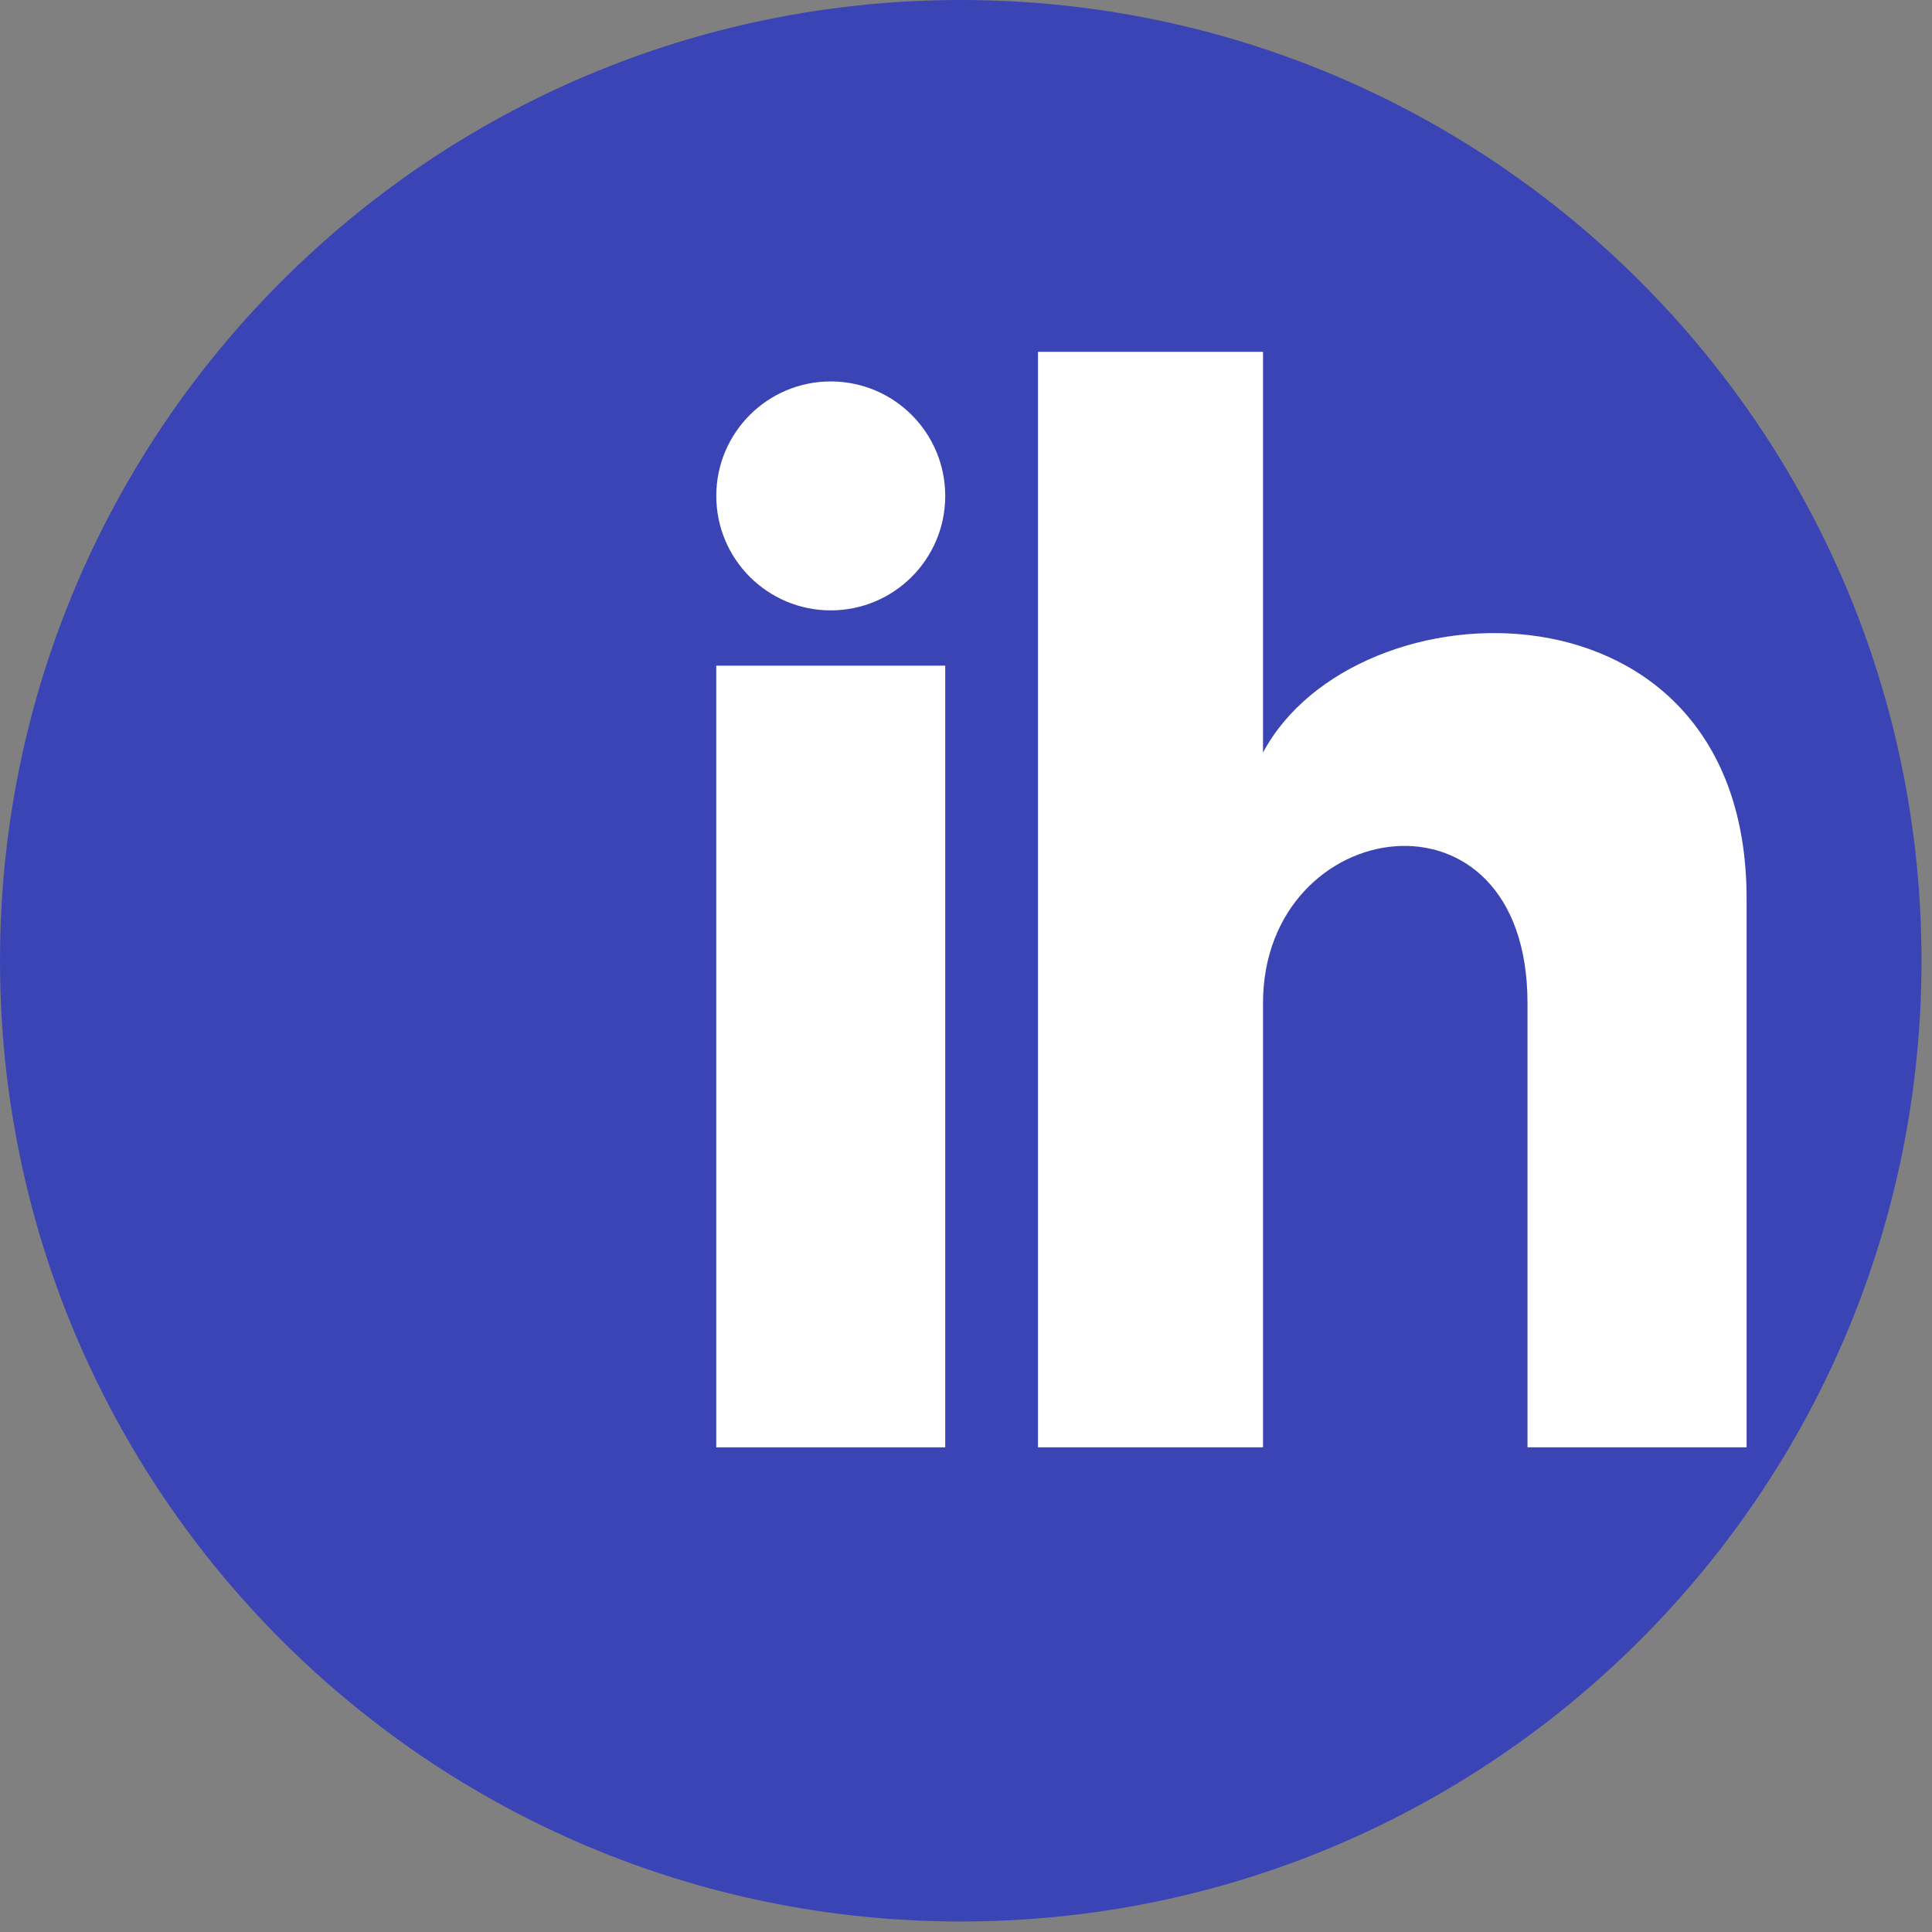
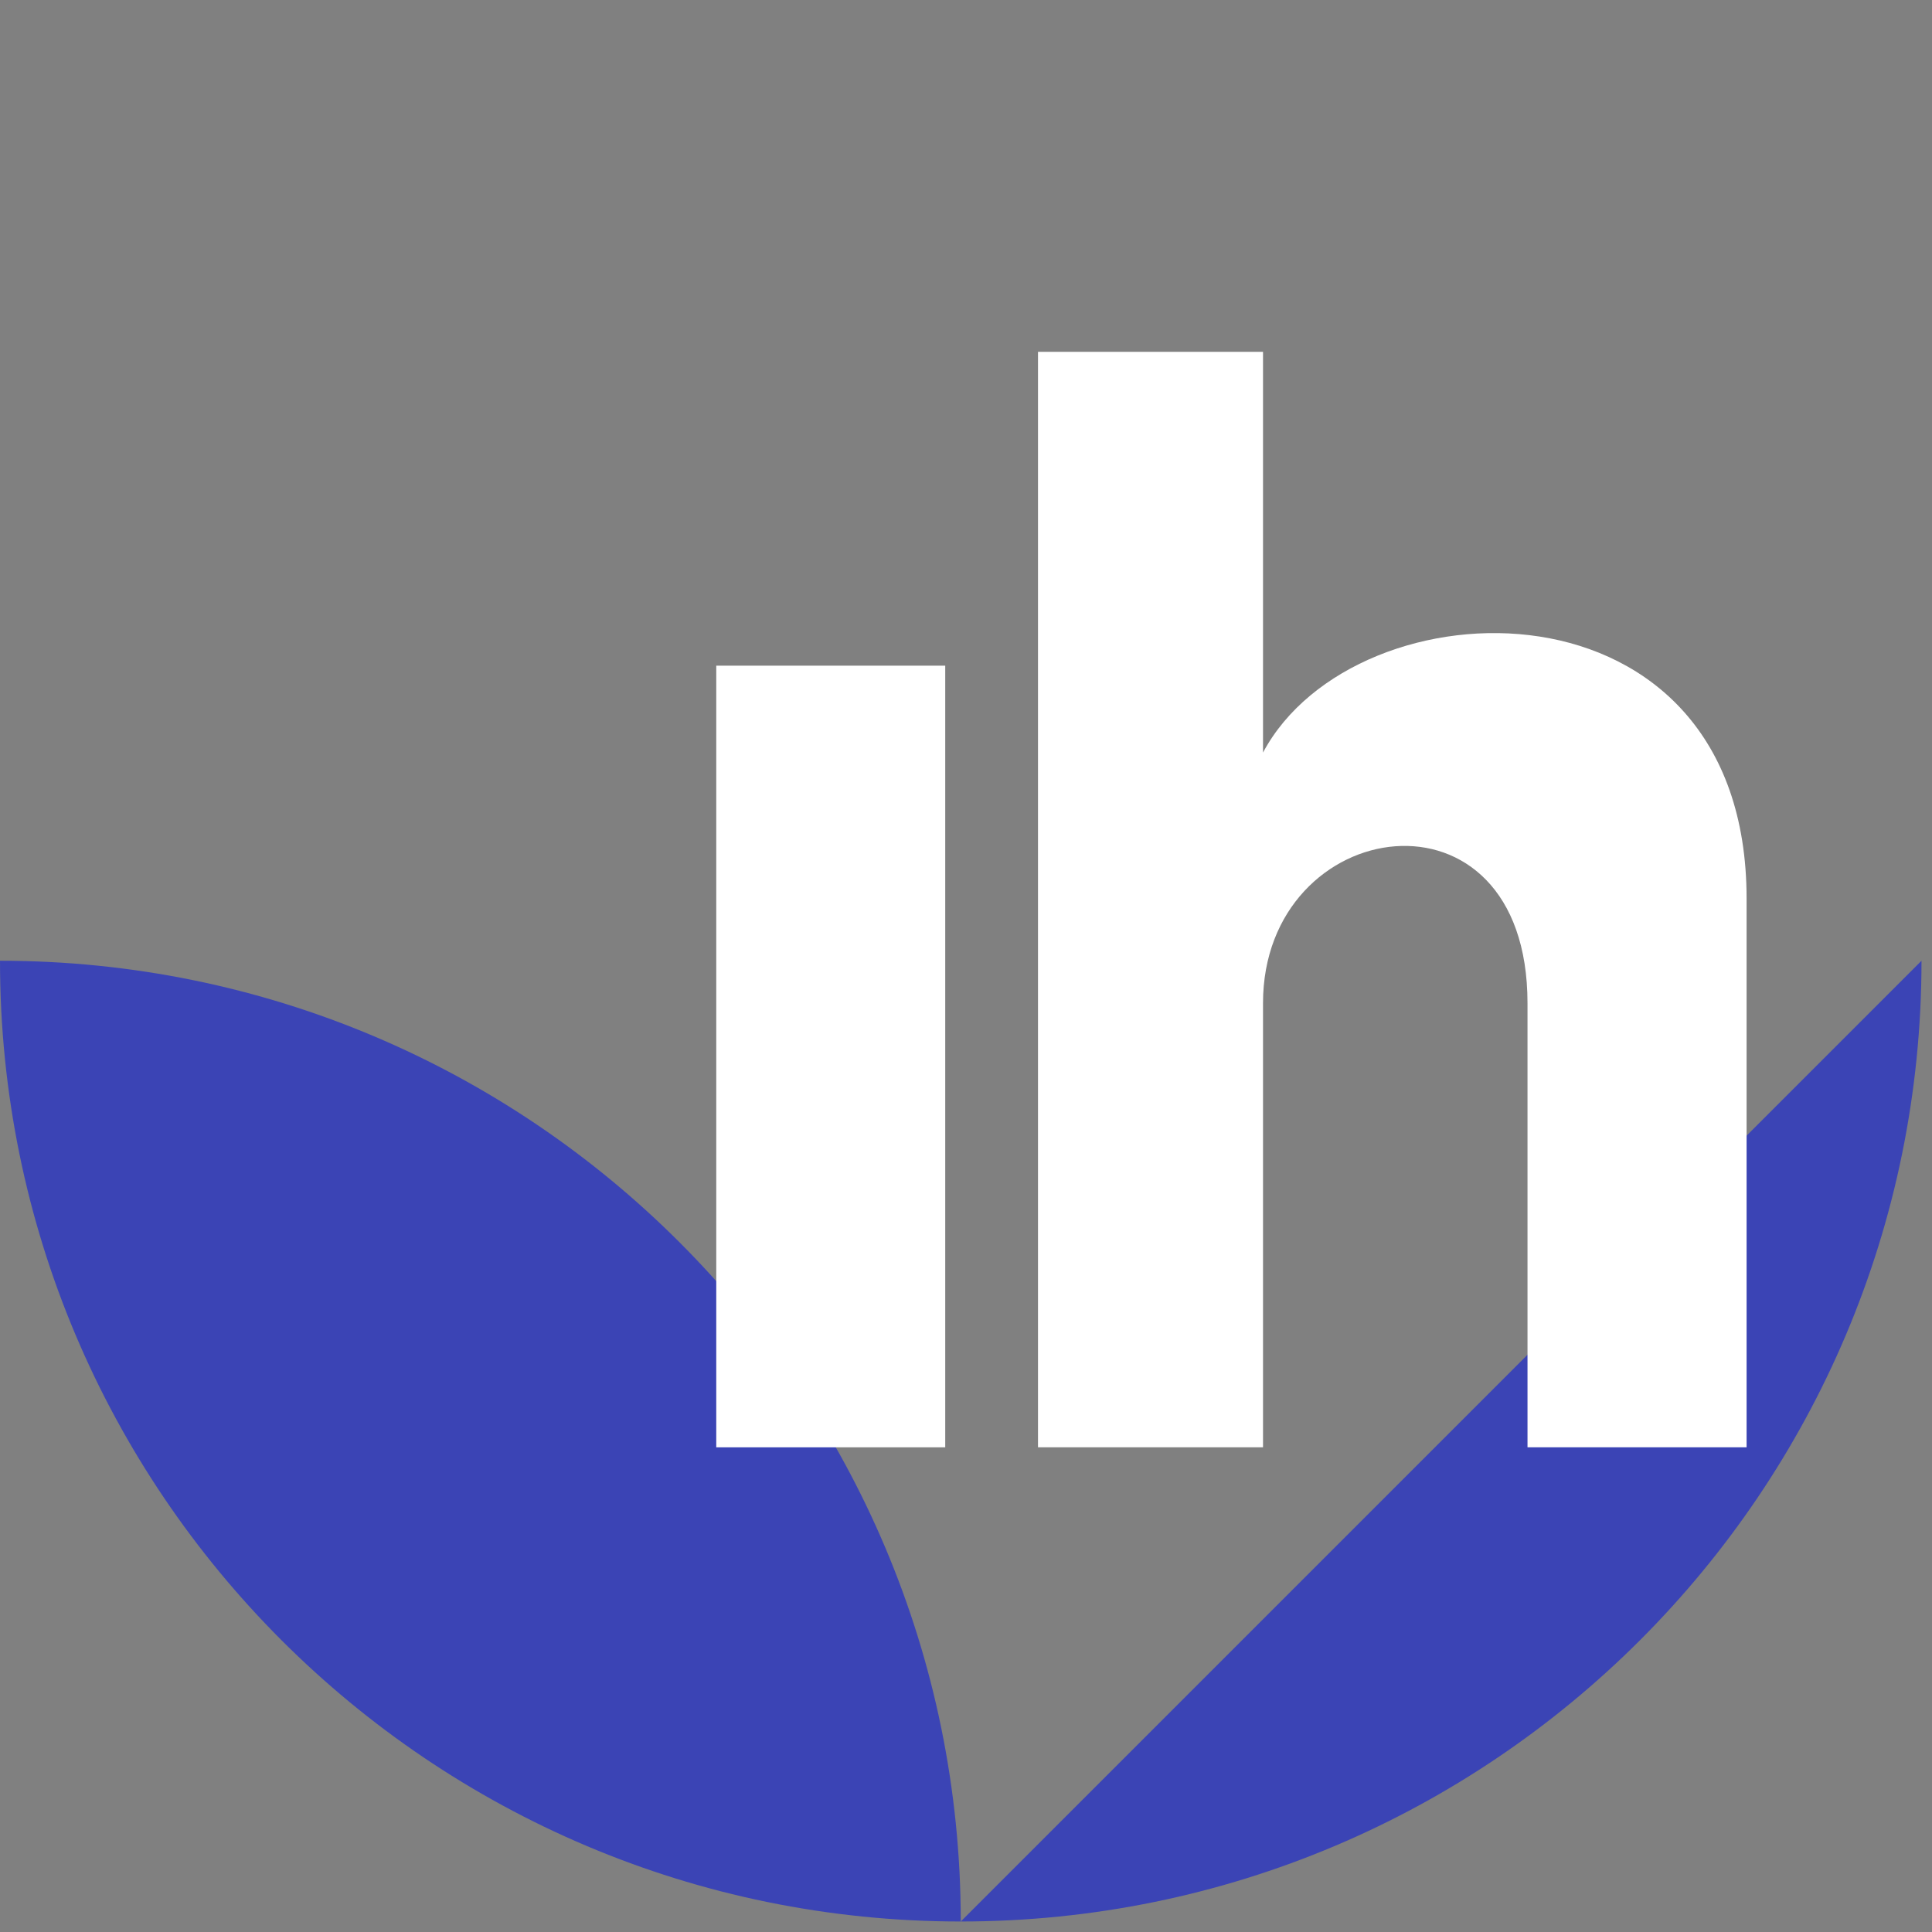
<svg xmlns="http://www.w3.org/2000/svg" width="60" height="60" fill="none">
  <rect width="100%" height="100%" fill="#808080" stroke="none" />
  <g>
    <title>Layer 1</title>
-     <path id="svg_36" fill="#3B44B5" d="m59.674,29.837c0,16.479 -13.358,29.837 -29.837,29.837c-16.479,0 -29.837,-13.358 -29.837,-29.837c0,-16.479 13.358,-29.837 29.837,-29.837c16.479,0 29.837,13.358 29.837,29.837z" />
+     <path id="svg_36" fill="#3B44B5" d="m59.674,29.837c0,16.479 -13.358,29.837 -29.837,29.837c-16.479,0 -29.837,-13.358 -29.837,-29.837c16.479,0 29.837,13.358 29.837,29.837z" />
    <path id="svg_37" fill="white" d="m29.355,20.673l-7.111,0l0,24.275l7.111,0l0,-24.275z" />
-     <path id="svg_38" fill="white" d="m29.355,15.401c0,1.964 -1.592,3.555 -3.555,3.555c-1.964,0 -3.555,-1.592 -3.555,-3.555c0,-1.964 1.592,-3.555 3.555,-3.555c1.964,0 3.555,1.592 3.555,3.555z" />
    <path id="svg_39" fill="white" d="m39.224,10.926l-6.988,0l0,34.022l6.988,0l0,-13.793c0,-5.885 8.214,-7.111 8.214,0l0,13.793l6.804,0l0,-17.041c0,-10.259 -12.137,-9.931 -15.018,-4.536l0,-12.444z" />
  </g>
</svg>